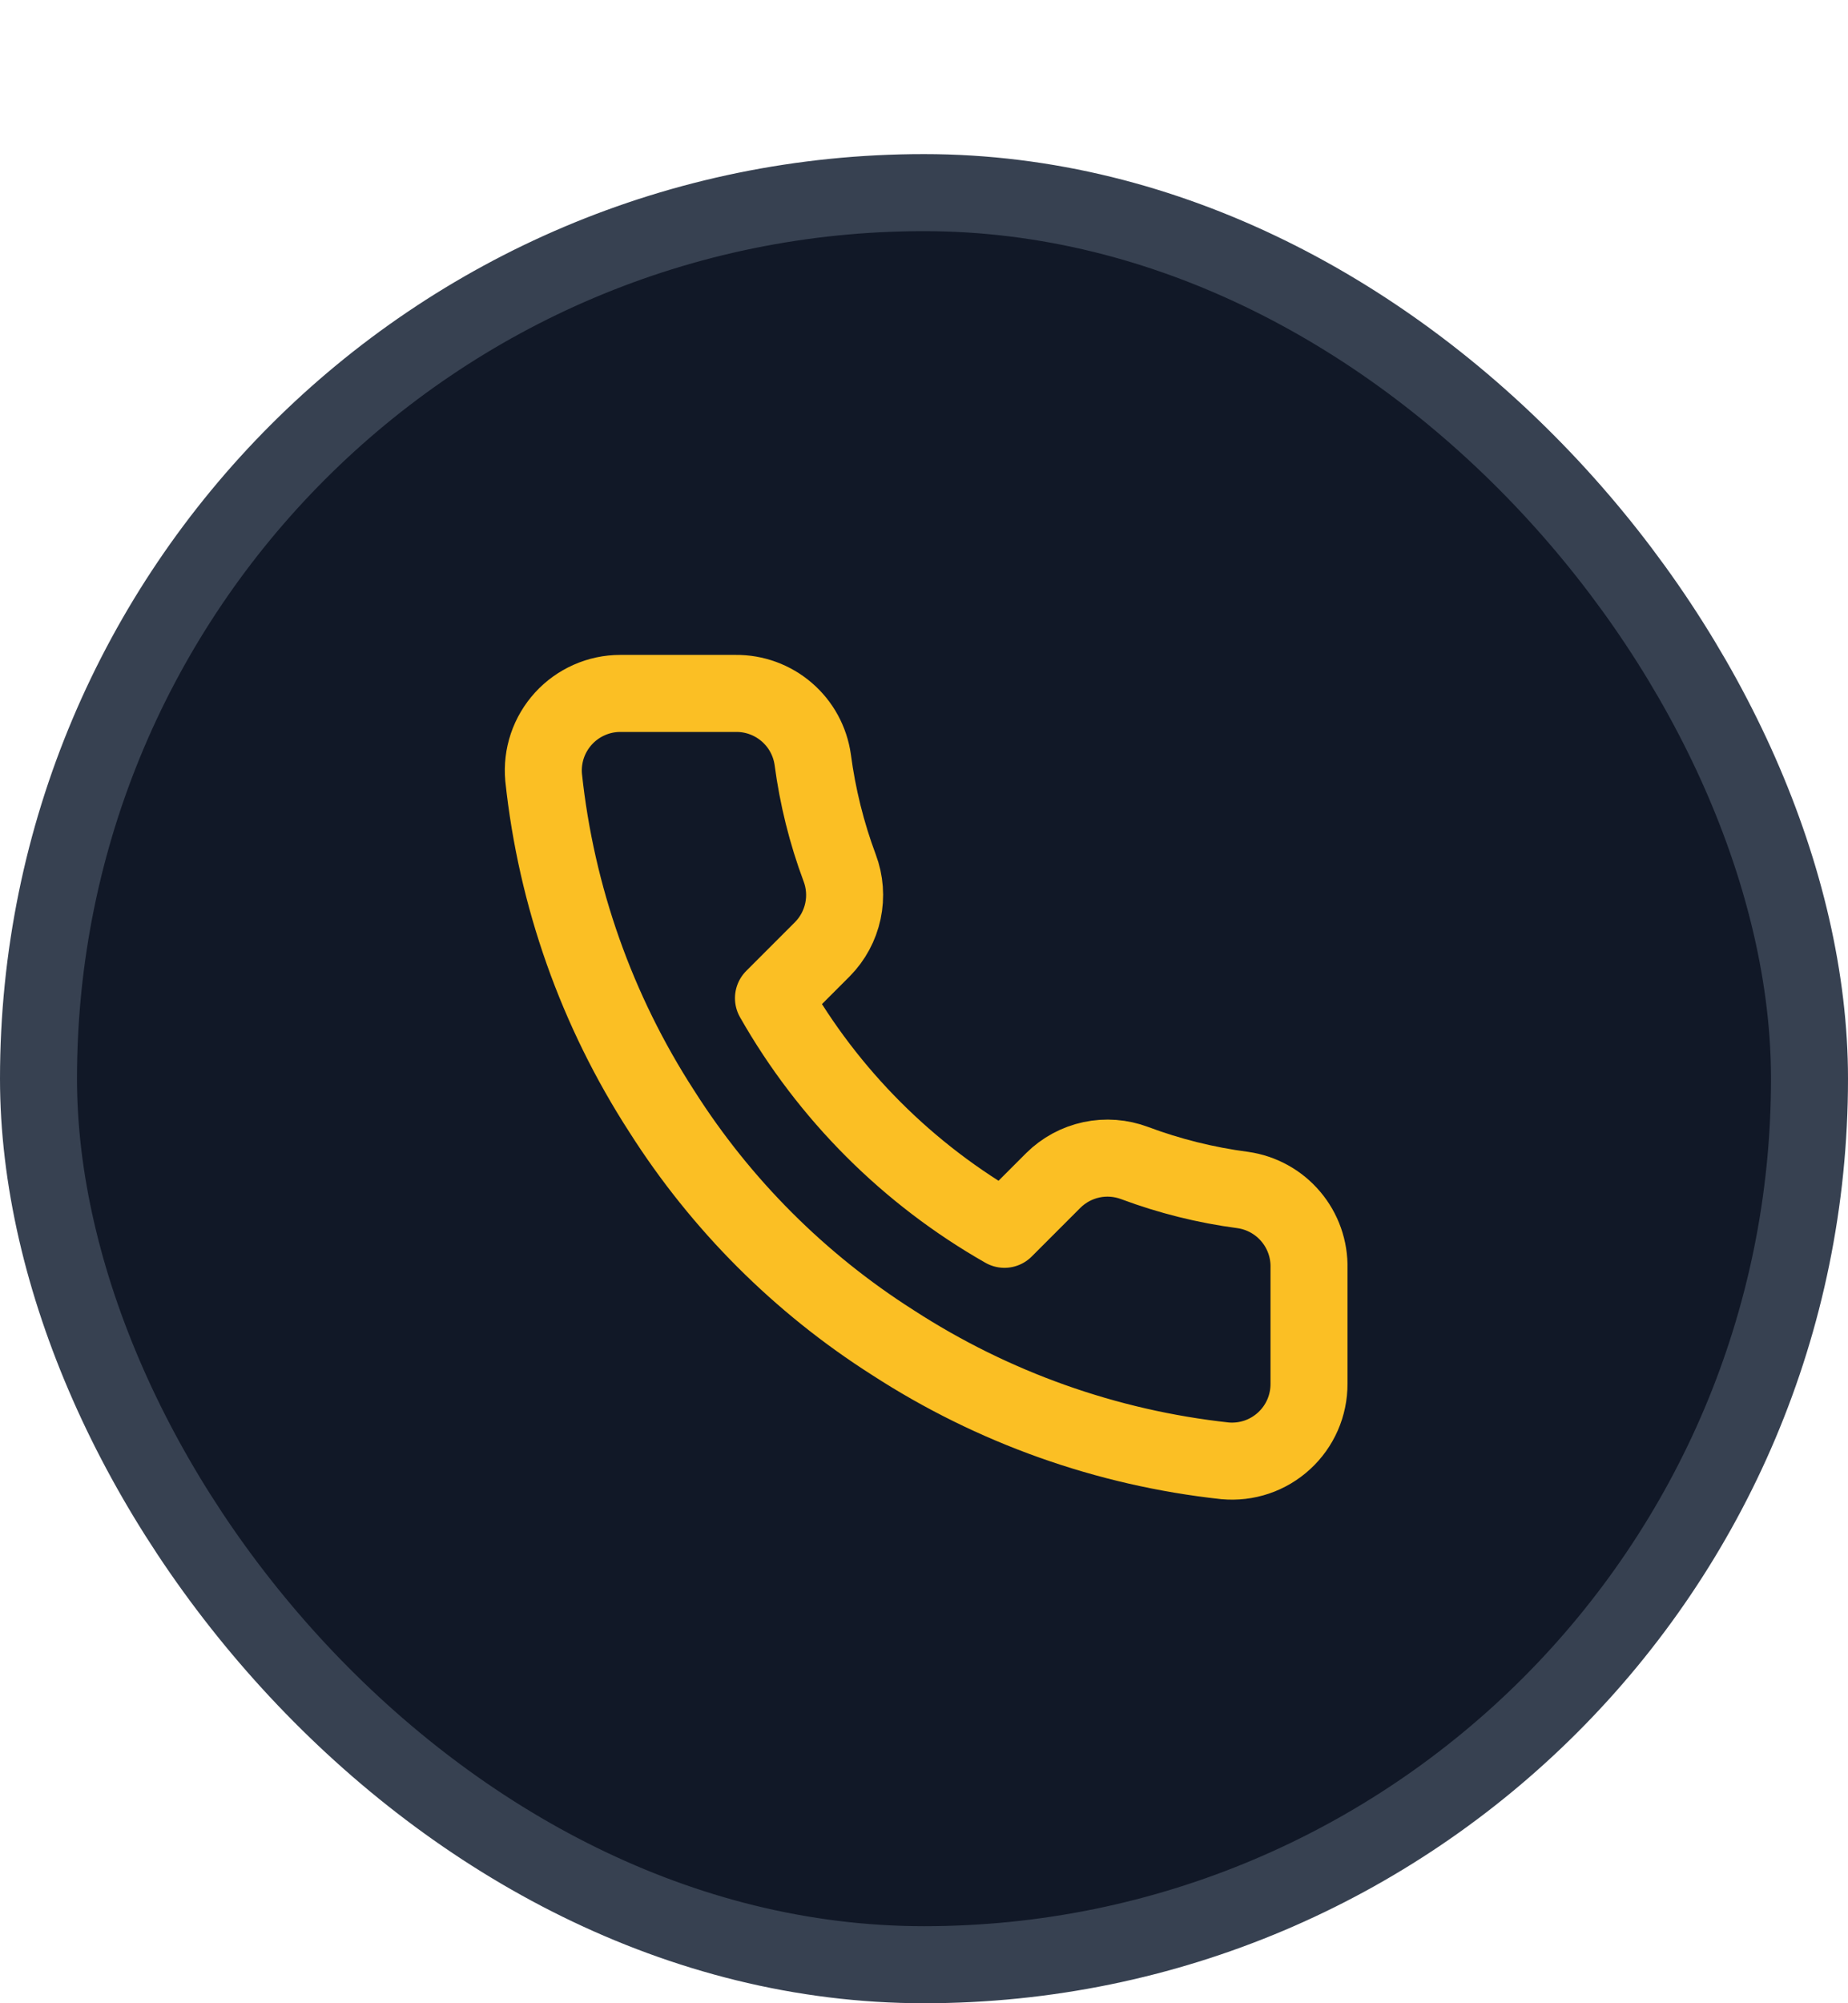
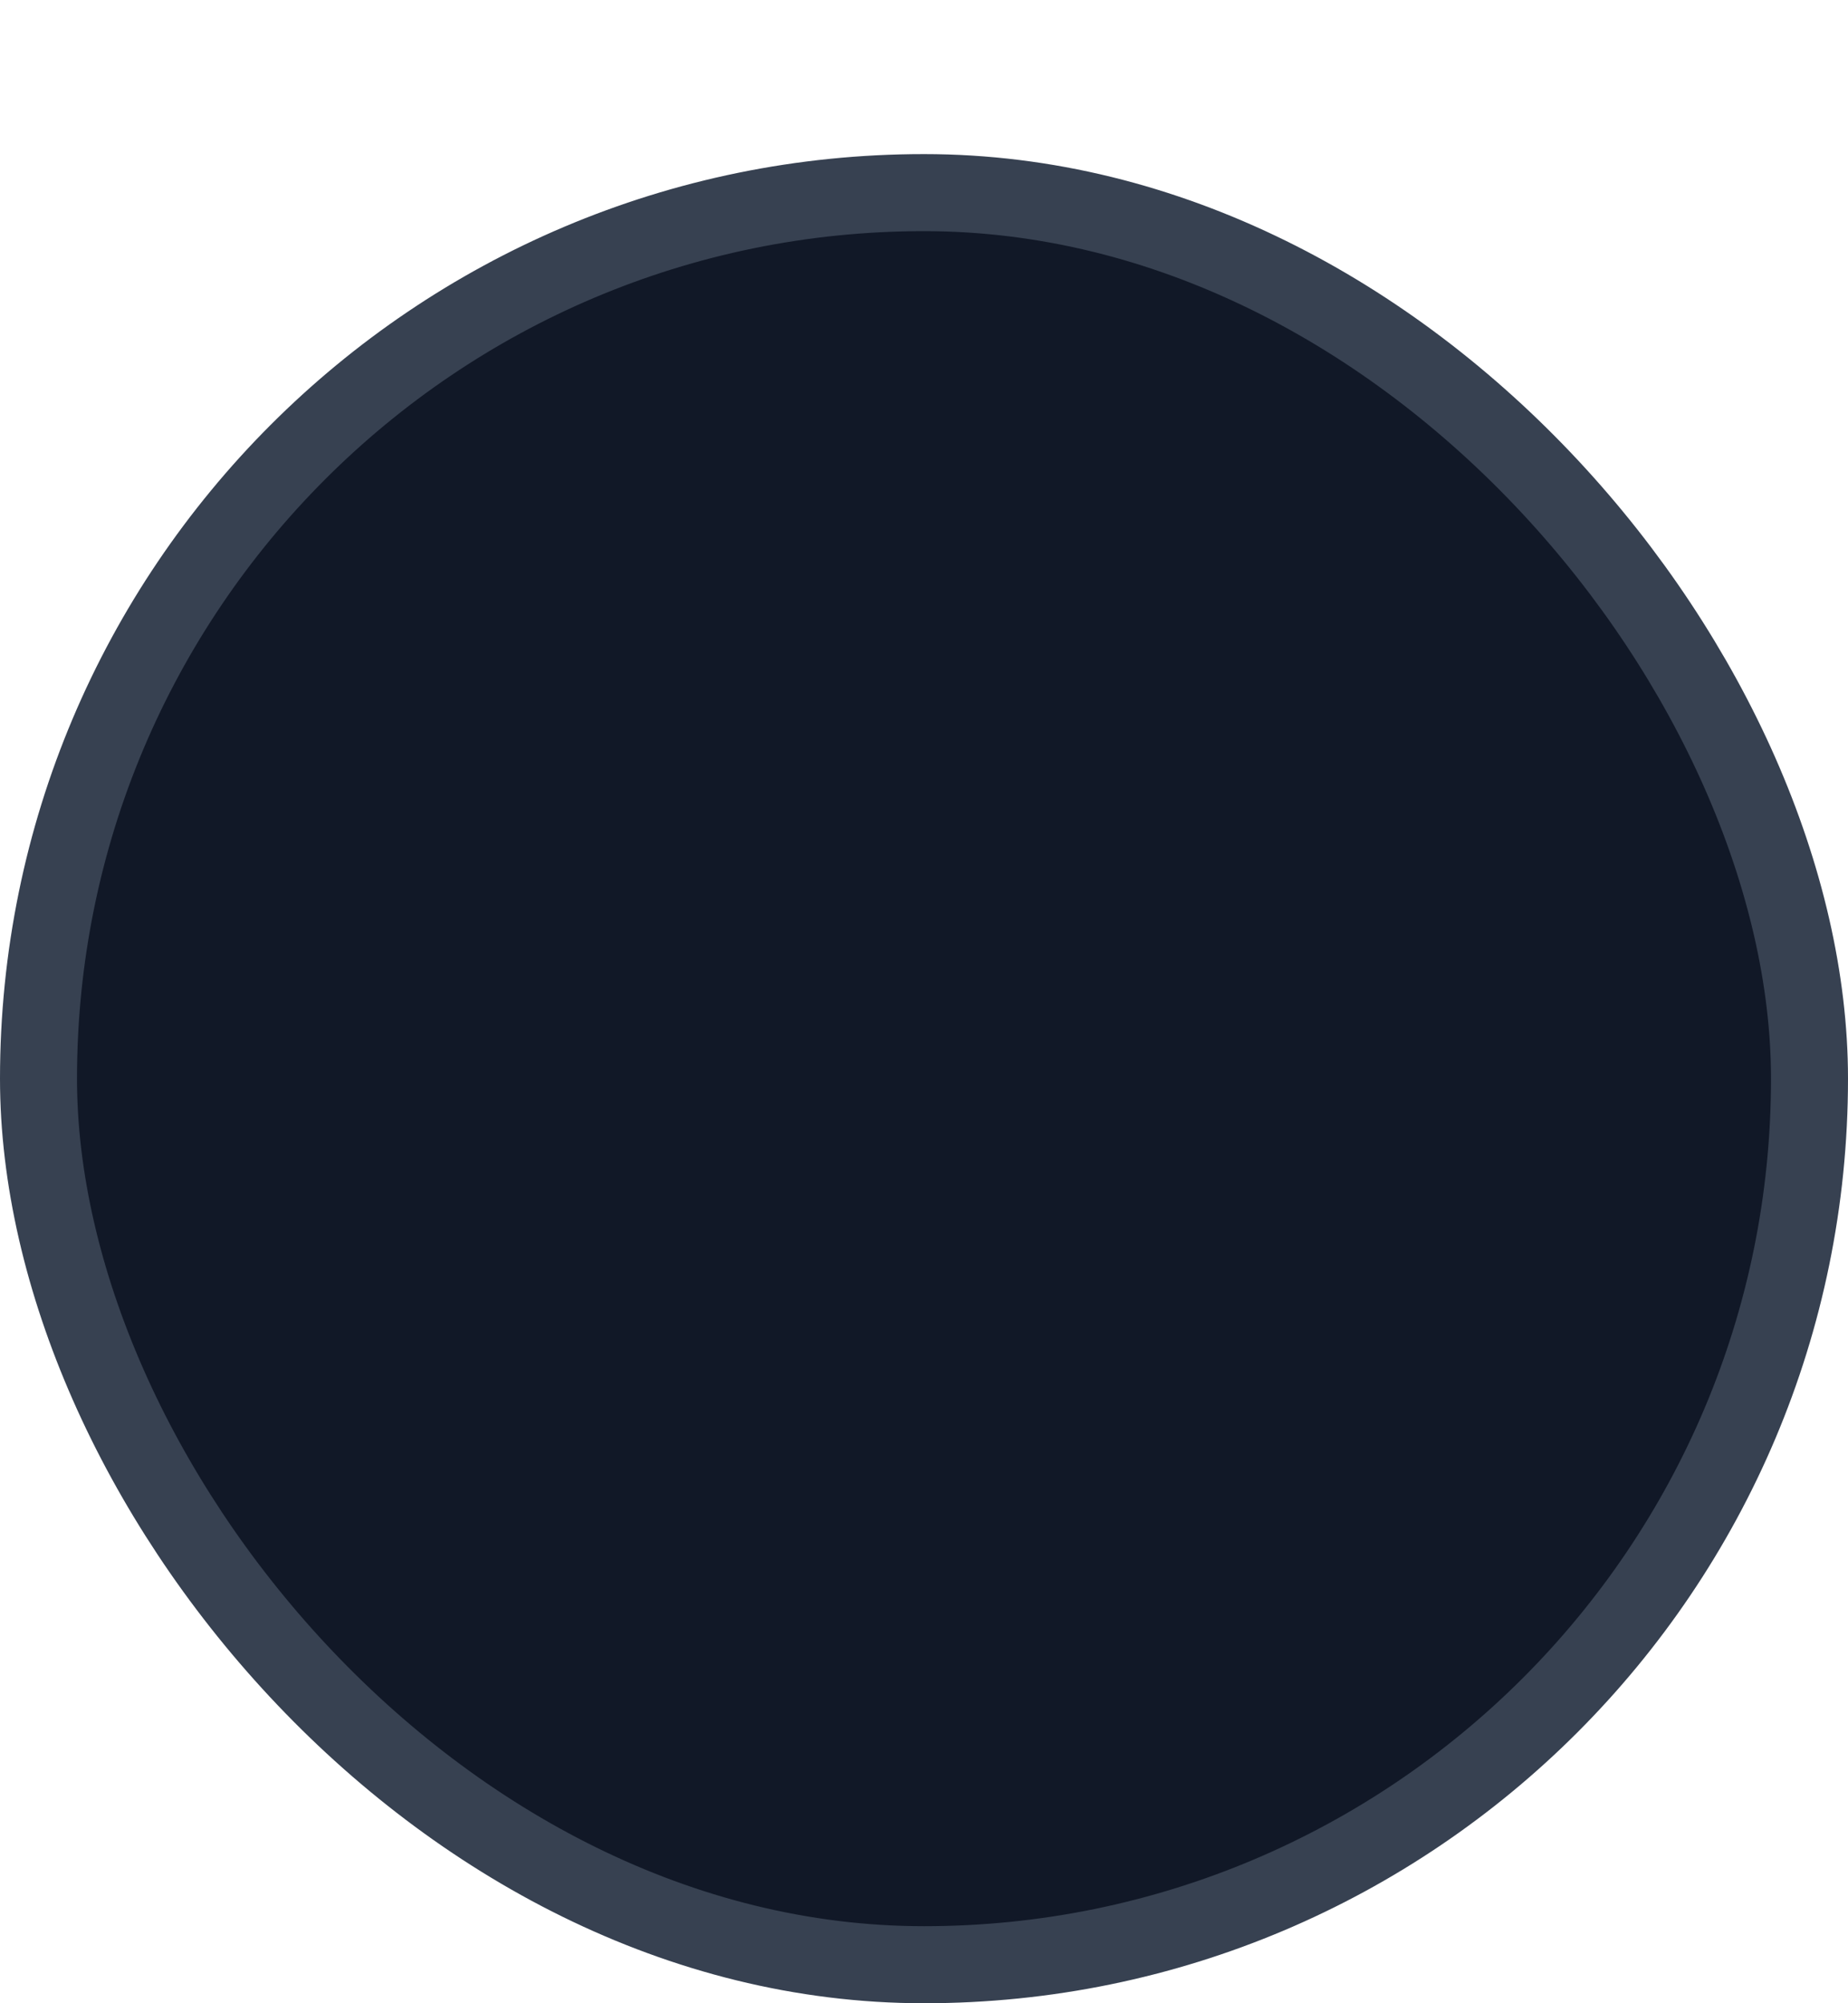
<svg xmlns="http://www.w3.org/2000/svg" width="48" height="52" viewBox="0 0 48 52" fill="none">
  <rect x="1" y="5" width="46" height="46" rx="23" fill="#111827" />
  <rect x="1" y="5" width="46" height="46" rx="23" stroke="#374151" stroke-width="2" />
-   <path d="M34 32.92V35.92C34.001 36.199 33.944 36.474 33.833 36.729C33.721 36.985 33.557 37.214 33.352 37.402C33.147 37.59 32.905 37.734 32.641 37.823C32.377 37.912 32.097 37.945 31.82 37.92C28.743 37.586 25.787 36.534 23.19 34.85C20.774 33.315 18.725 31.266 17.19 28.85C15.5 26.241 14.448 23.271 14.12 20.18C14.095 19.904 14.128 19.625 14.216 19.362C14.305 19.099 14.448 18.857 14.635 18.652C14.822 18.447 15.05 18.283 15.304 18.171C15.558 18.058 15.832 18 16.11 18H19.11C19.595 17.995 20.066 18.167 20.434 18.484C20.802 18.8 21.042 19.239 21.11 19.72C21.237 20.68 21.471 21.623 21.81 22.53C21.945 22.888 21.974 23.277 21.894 23.651C21.814 24.025 21.629 24.368 21.36 24.64L20.09 25.91C21.514 28.414 23.586 30.486 26.09 31.91L27.36 30.64C27.632 30.371 27.975 30.186 28.349 30.106C28.723 30.026 29.112 30.056 29.47 30.19C30.377 30.529 31.32 30.764 32.28 30.89C32.766 30.959 33.209 31.203 33.526 31.578C33.844 31.952 34.012 32.43 34 32.92Z" stroke="#FBBF24" stroke-width="2" stroke-linecap="round" stroke-linejoin="round" />
</svg>